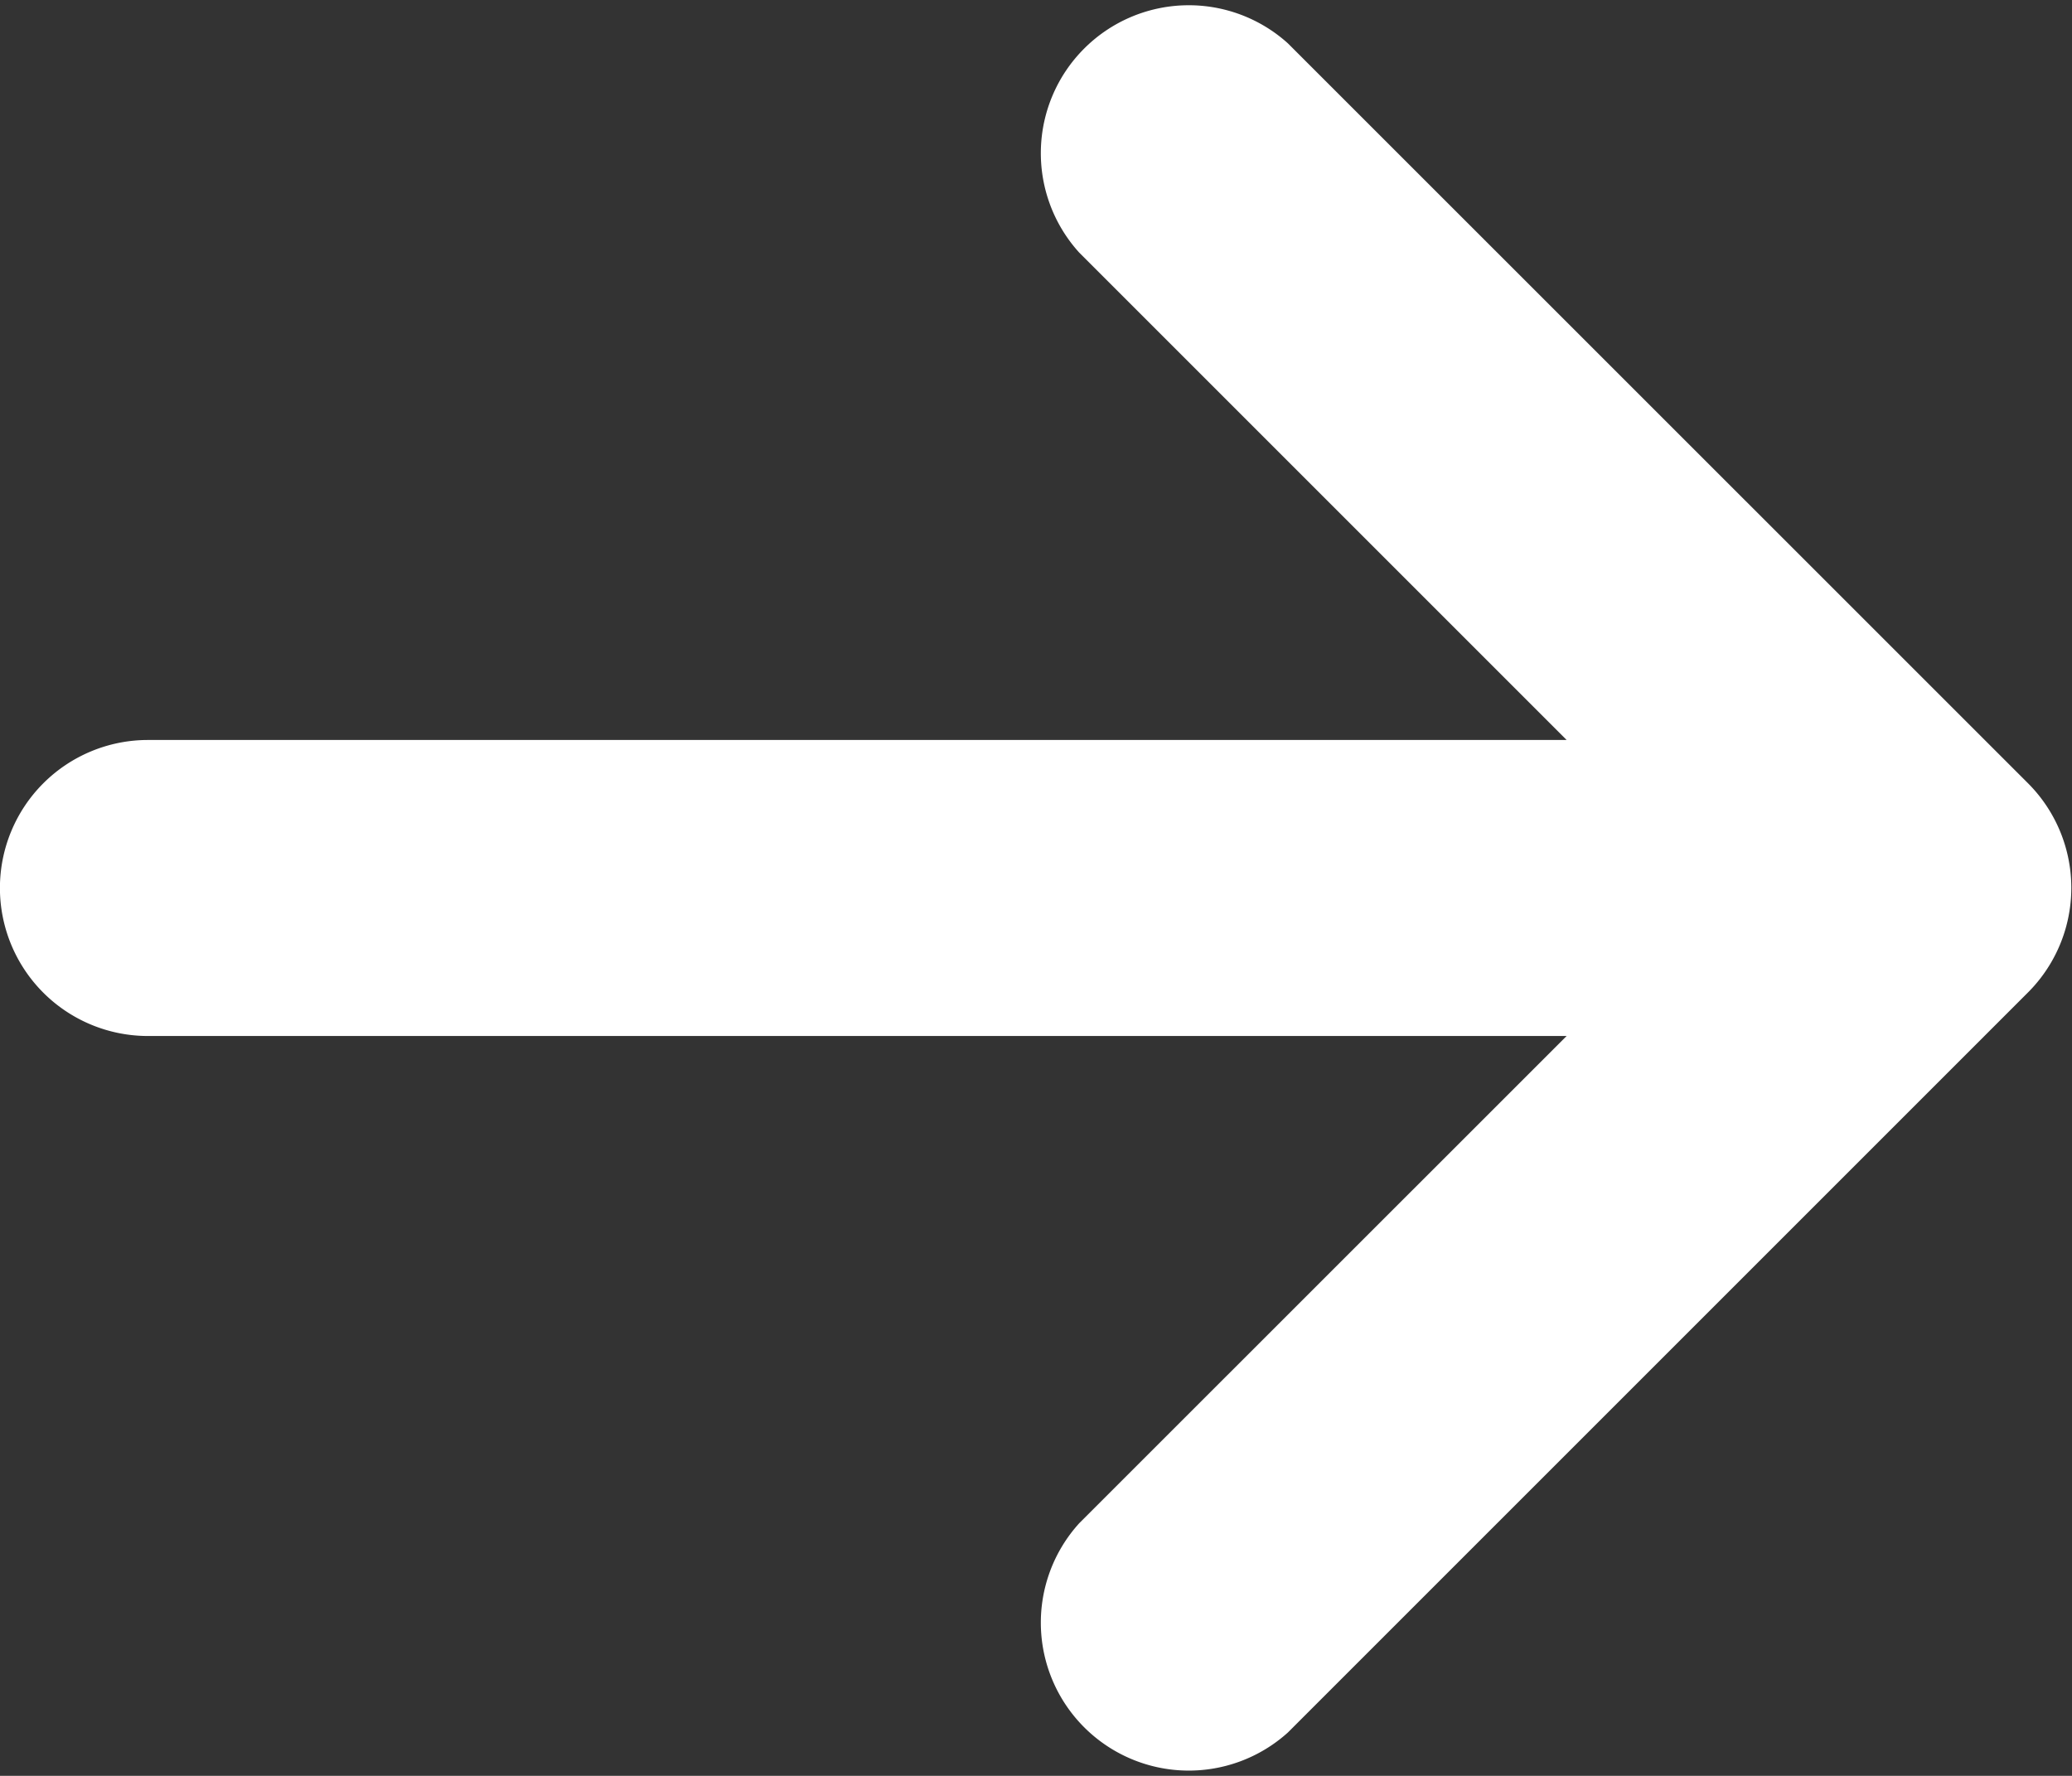
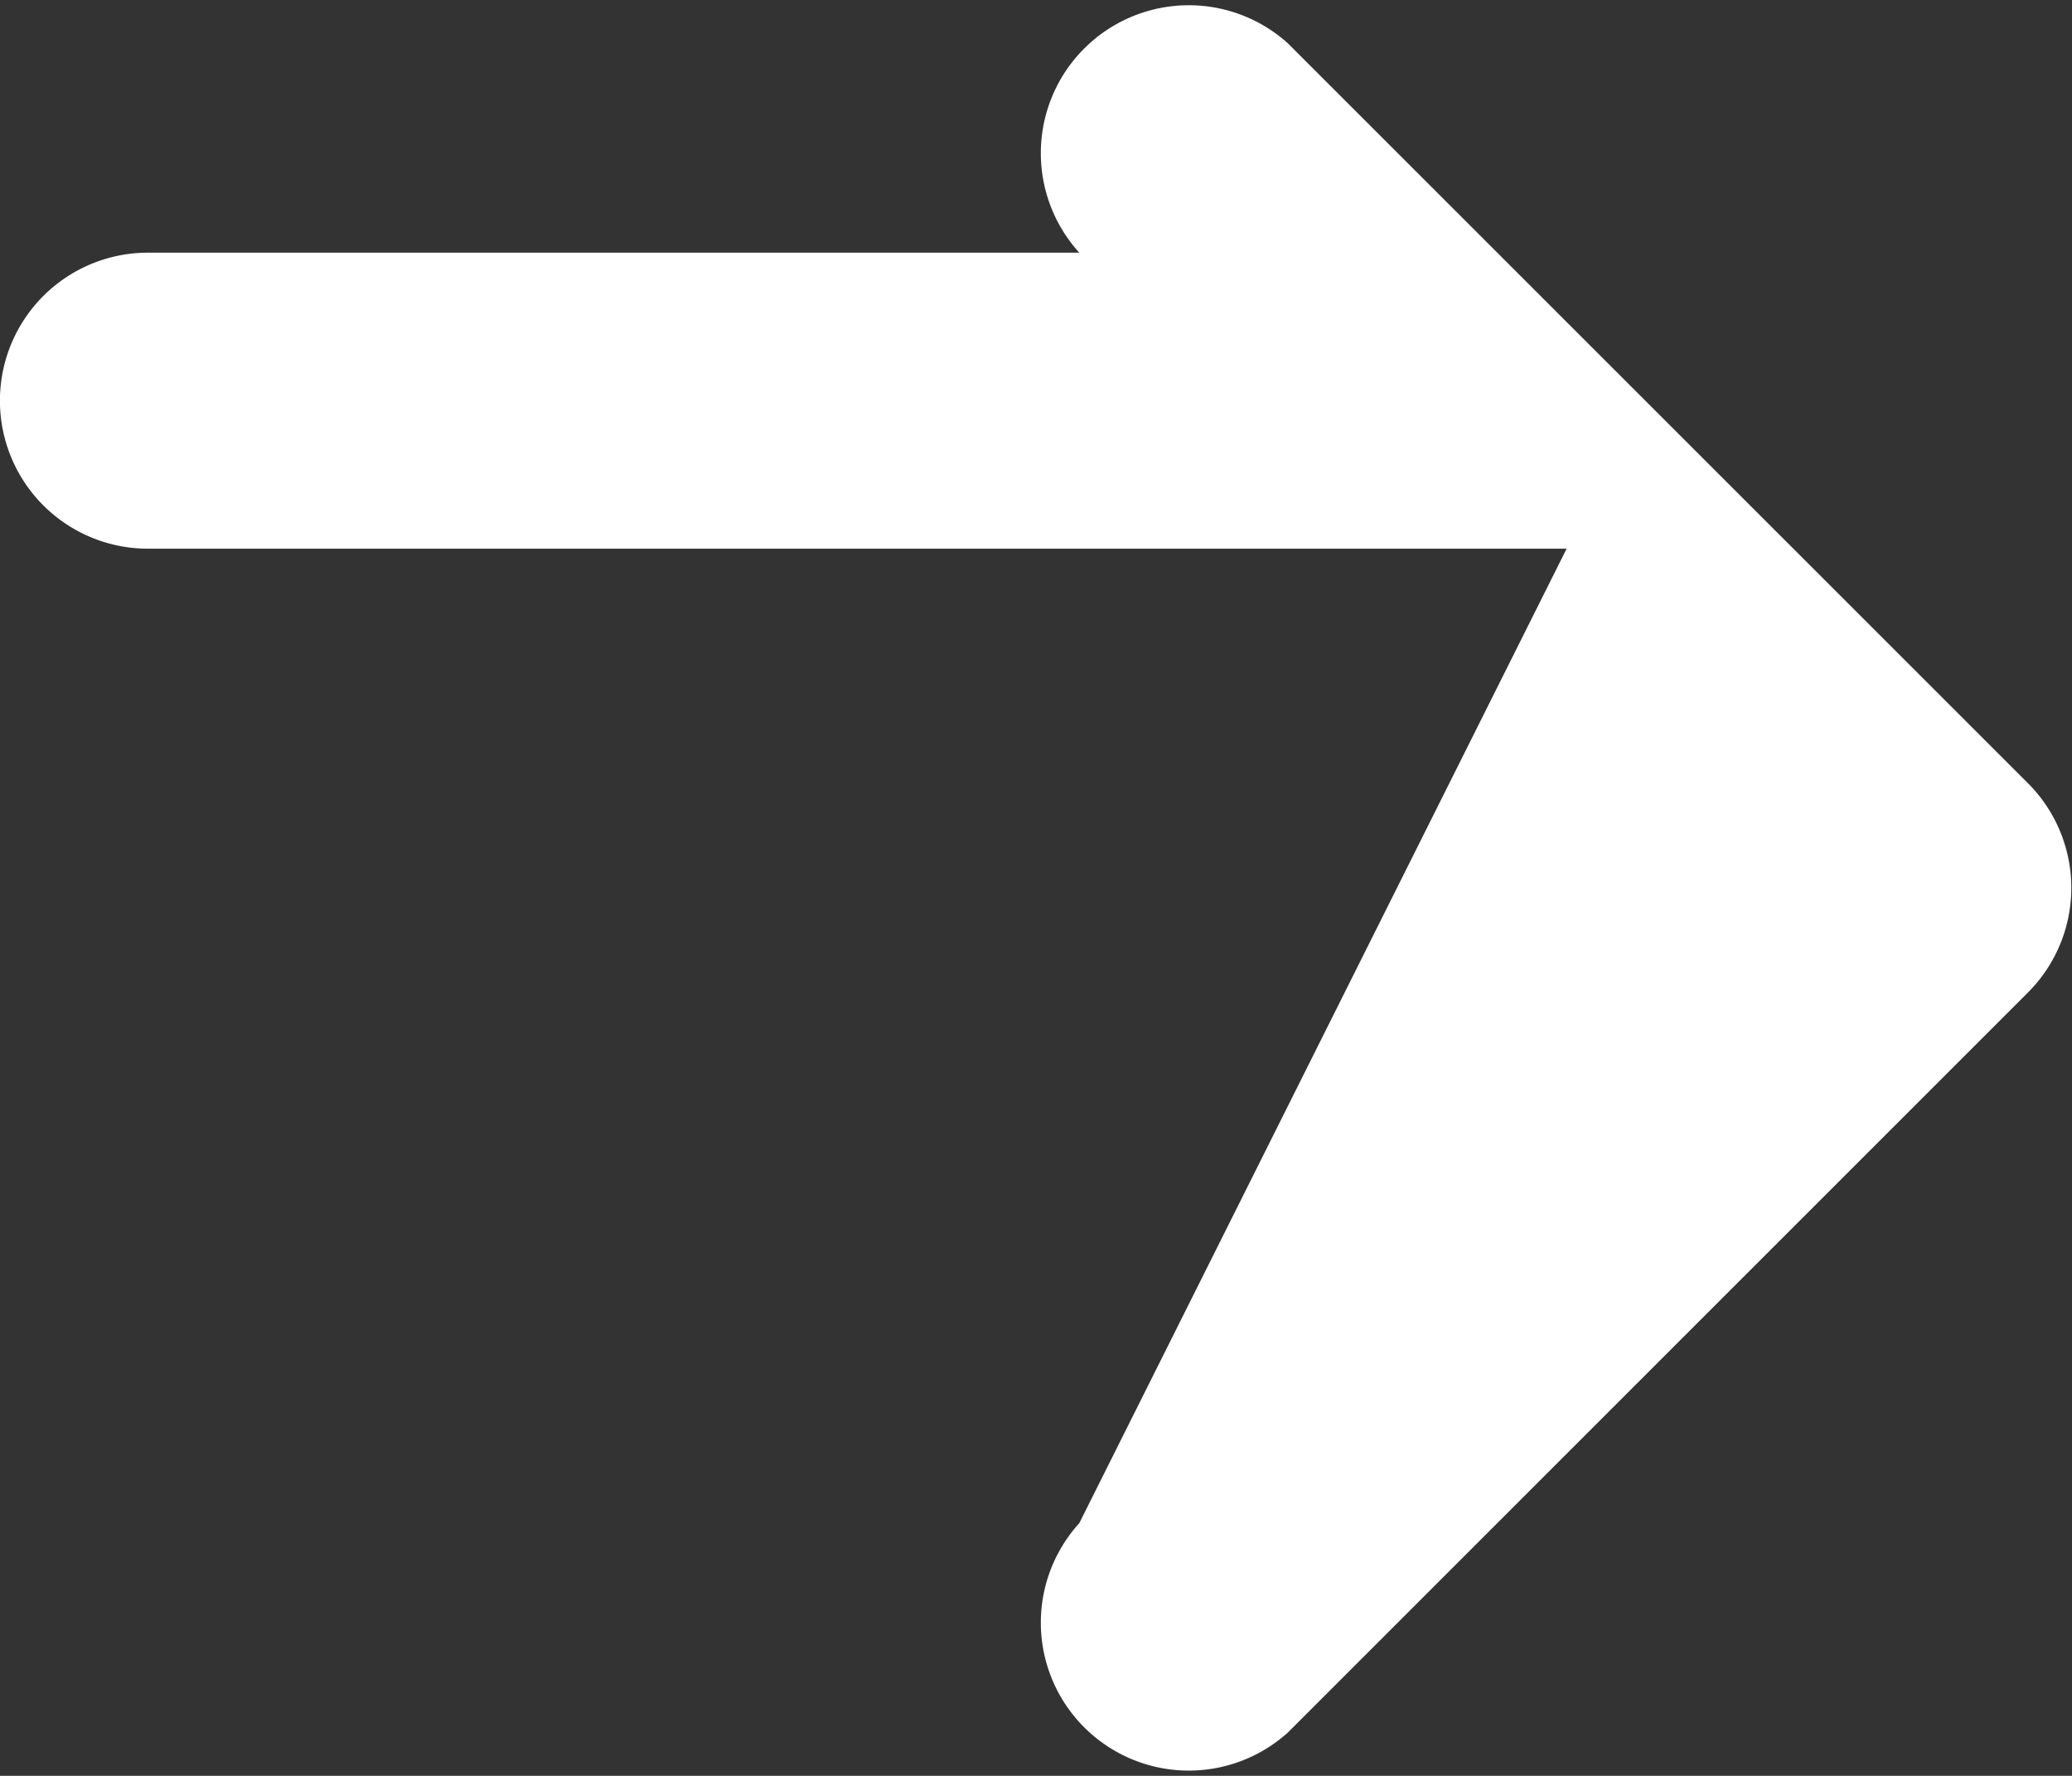
<svg xmlns="http://www.w3.org/2000/svg" width="14.481" height="12.412" viewBox="0 0 14.481 12.412">
  <rect x="0" y="0" width="14.481" height="12.412" fill="#333333" stroke="none" />
-   <path id="Icon_metro-arrow-right" data-name="Icon metro-arrow-right" d="M13.5,17.893l5.172-5.172a1.034,1.034,0,0,0,0-1.463L13.5,6.087A1.034,1.034,0,0,0,12.042,7.55l3.406,3.406H5.533a1.034,1.034,0,1,0,0,2.069h9.915L12.042,16.43A1.034,1.034,0,0,0,13.5,17.893Z" transform="translate(-4.499 -5.784)" fill="#fff" />
+   <path id="Icon_metro-arrow-right" data-name="Icon metro-arrow-right" d="M13.5,17.893l5.172-5.172a1.034,1.034,0,0,0,0-1.463L13.5,6.087A1.034,1.034,0,0,0,12.042,7.55H5.533a1.034,1.034,0,1,0,0,2.069h9.915L12.042,16.43A1.034,1.034,0,0,0,13.5,17.893Z" transform="translate(-4.499 -5.784)" fill="#fff" />
</svg>